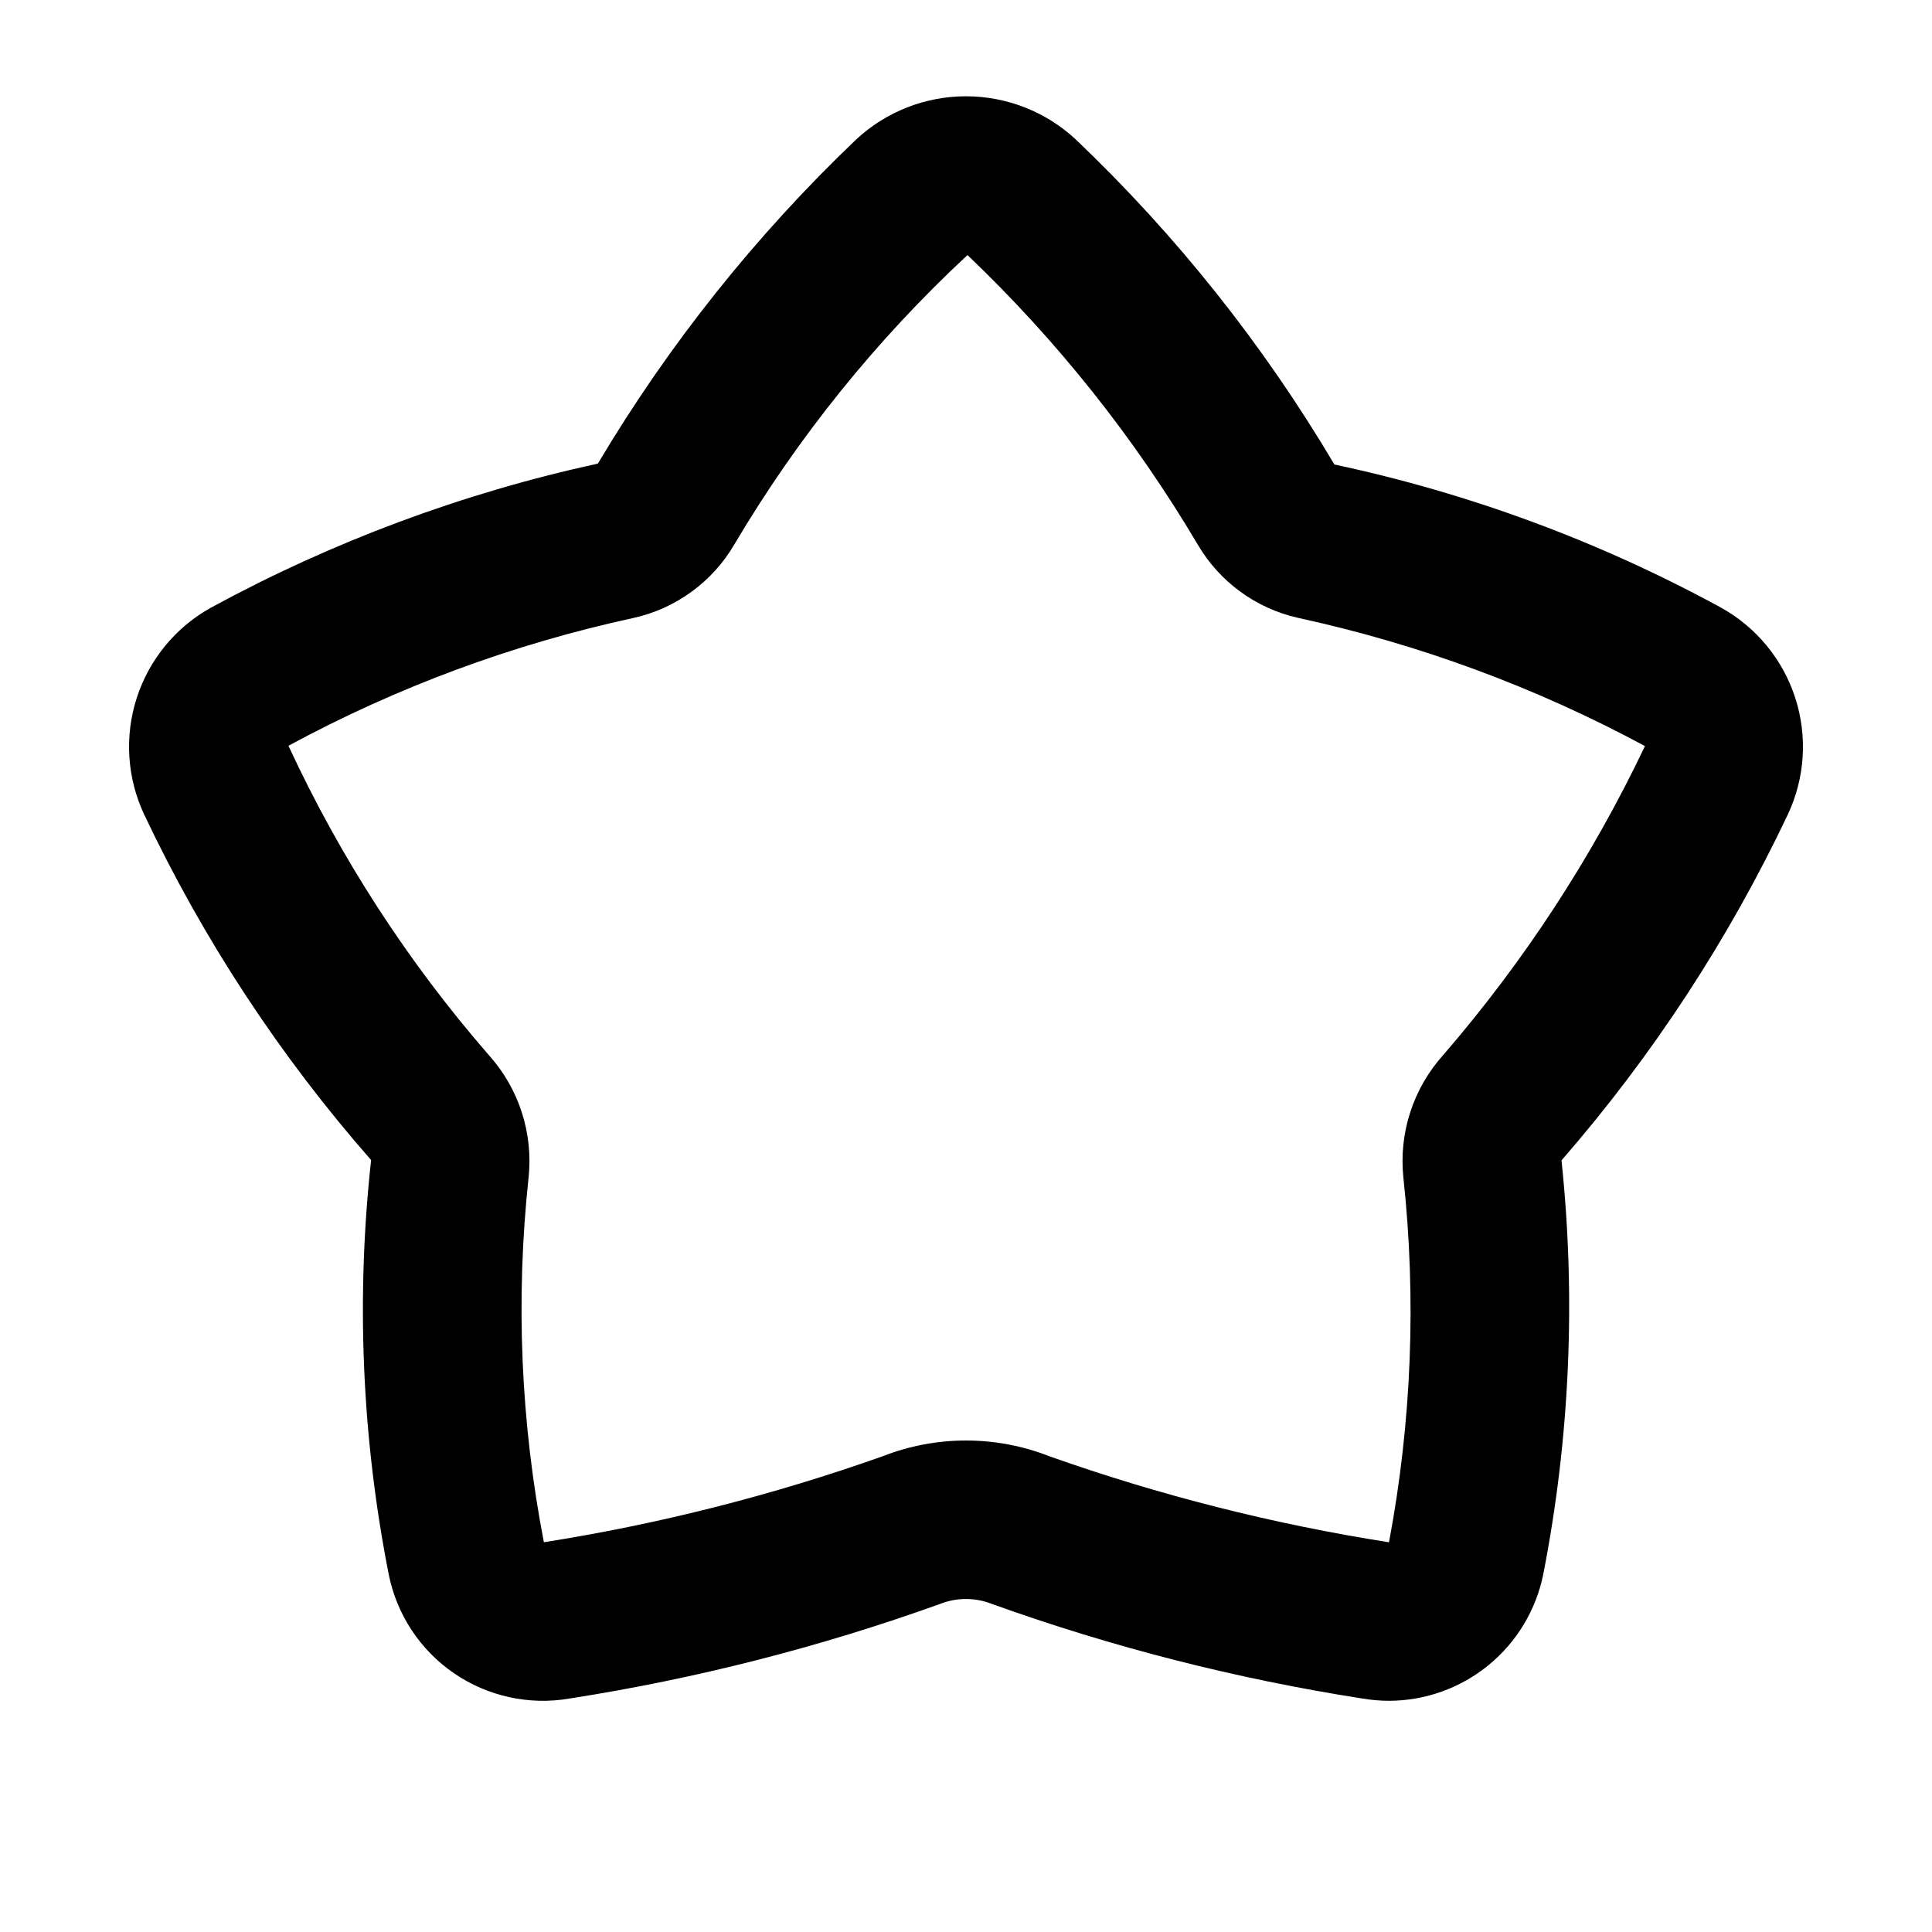
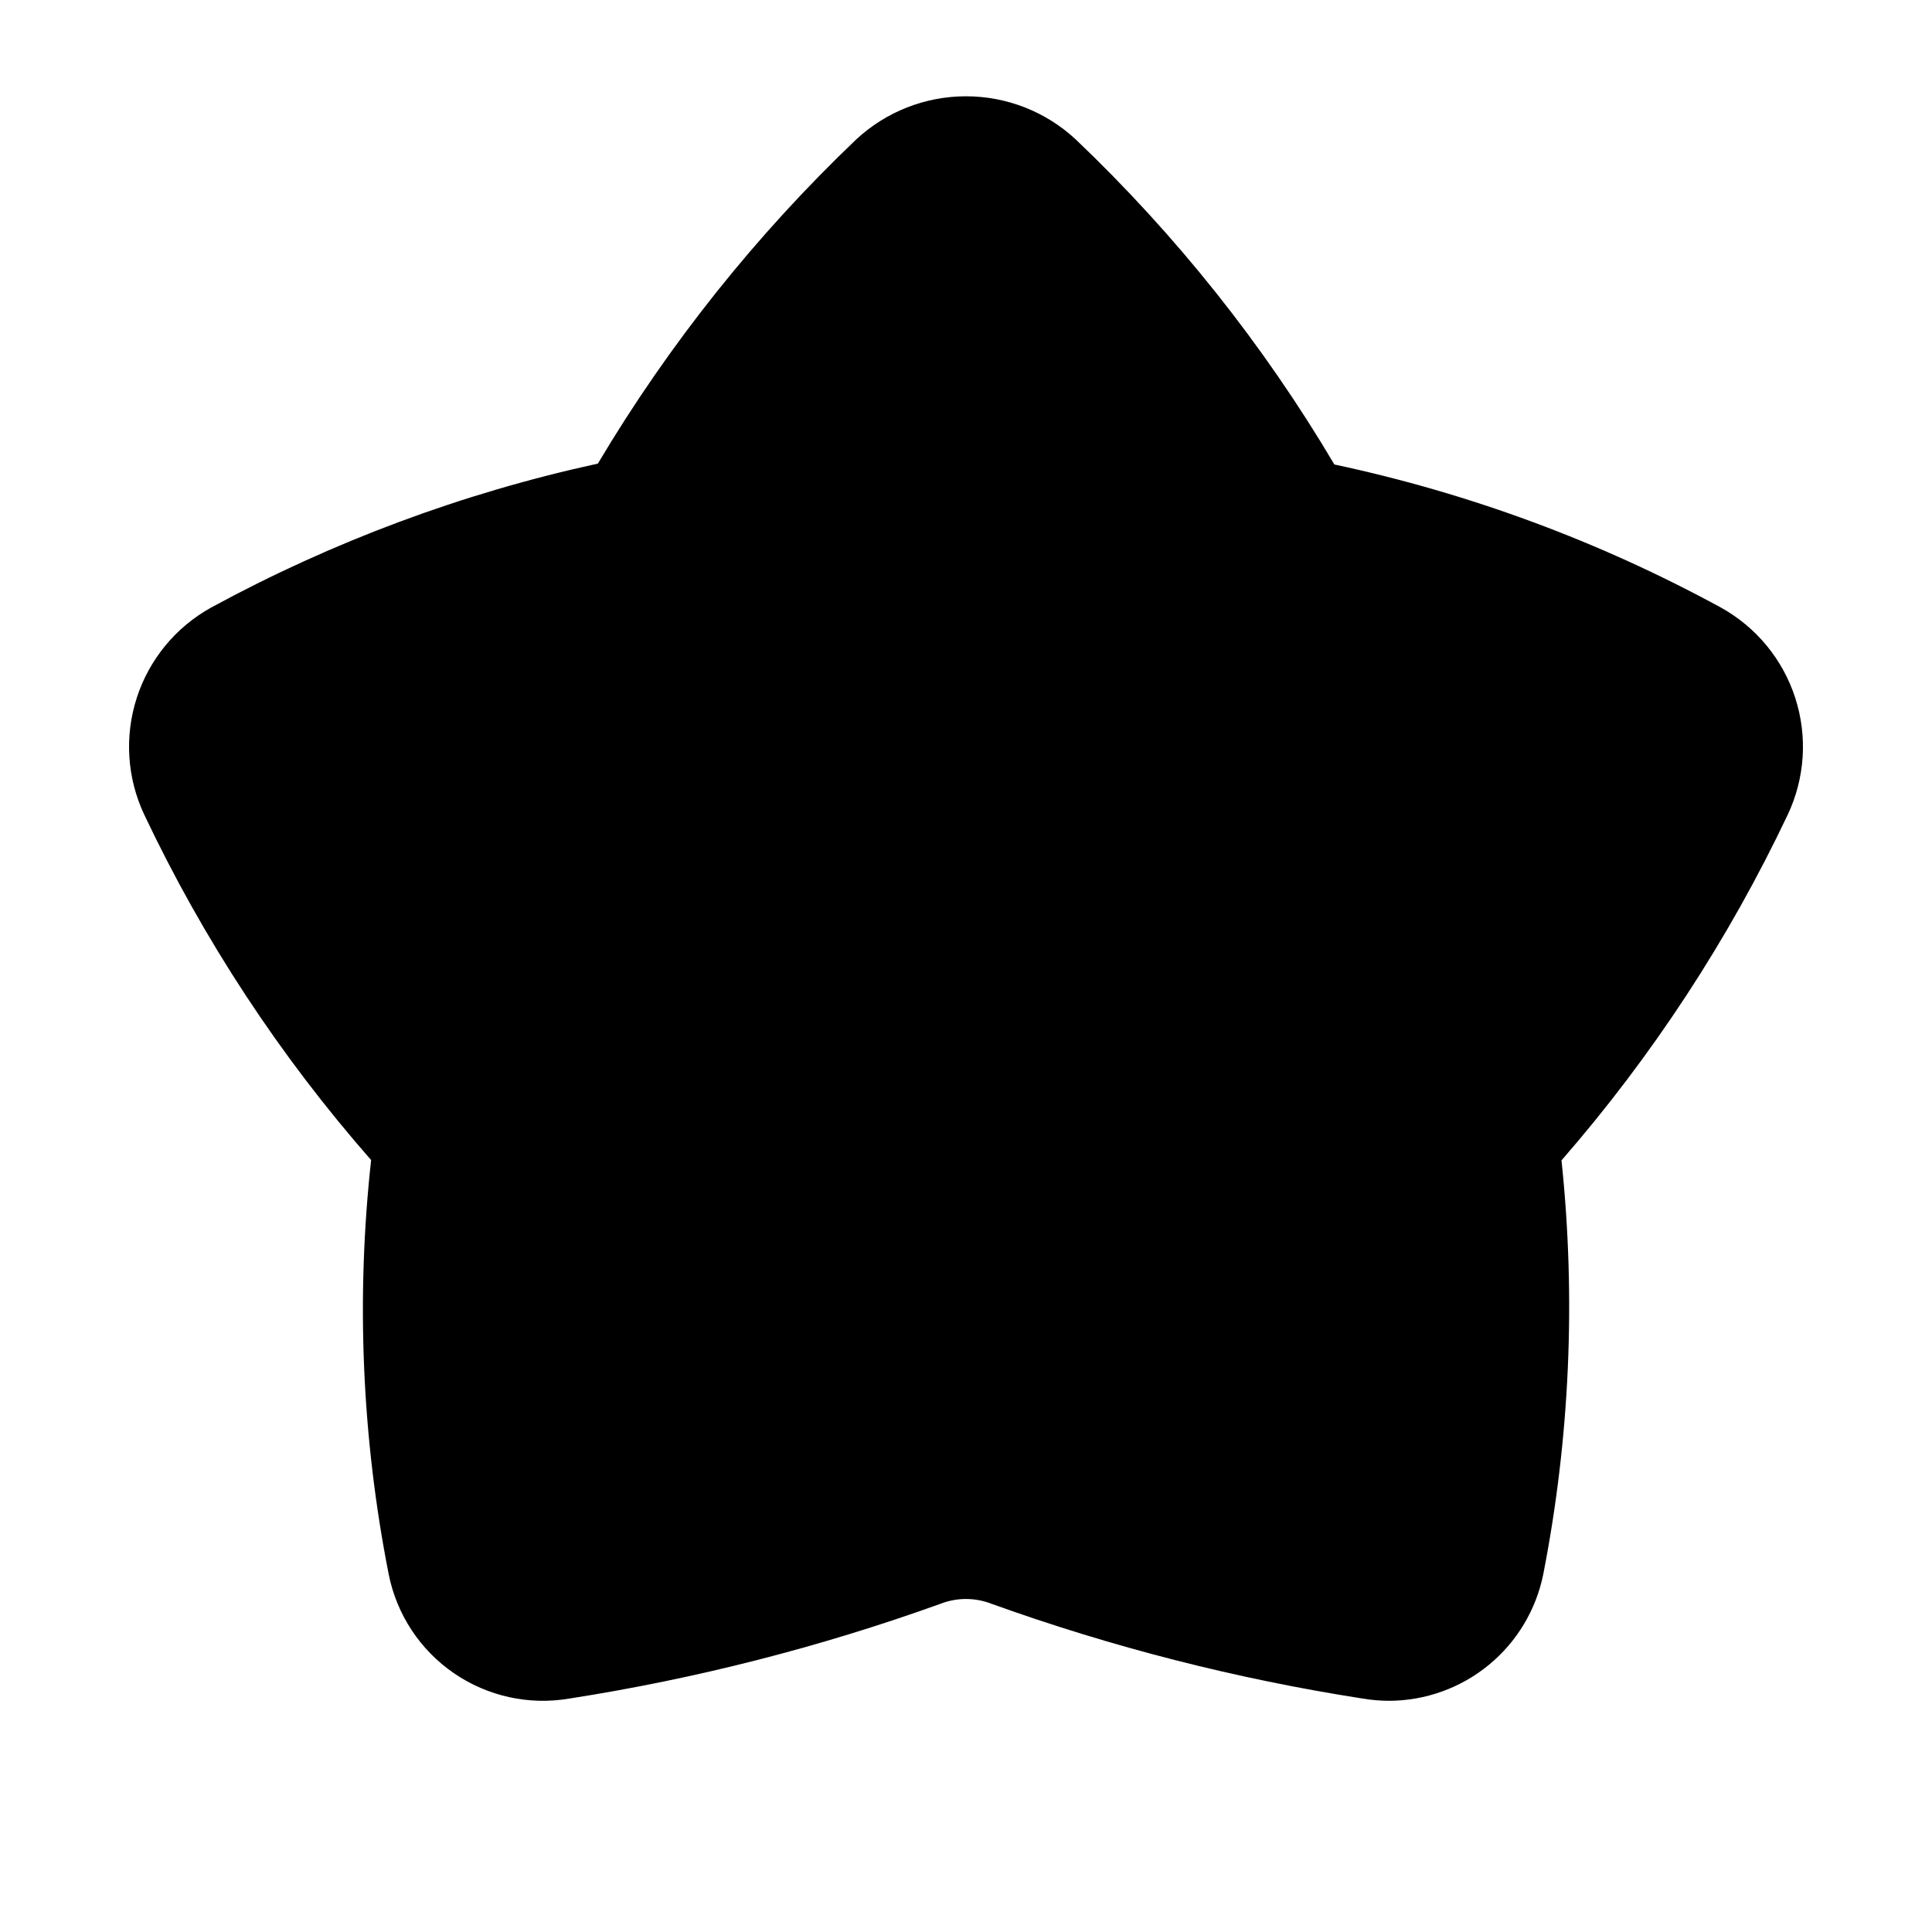
<svg xmlns="http://www.w3.org/2000/svg" fill="#000000" width="800px" height="800px" version="1.1" viewBox="144 144 512 512">
-   <path d="m600.02 304.99c-32.125-17.508-66.621-30.27-102.4-37.898-18.789-31.746-41.871-60.75-68.586-86.188-7.898-7.32-18.27-11.387-29.039-11.387s-21.141 4.066-29.039 11.387c-26.641 25.398-49.691 54.32-68.512 85.953-35.785 7.797-70.281 20.637-102.46 38.133-9.383 5.184-16.441 13.742-19.738 23.945-3.297 10.199-2.59 21.27 1.984 30.965 15.691 33.152 35.926 63.957 60.121 91.527-4.027 36.609-2.461 73.617 4.656 109.76 2.113 10.652 8.309 20.059 17.258 26.211 8.949 6.156 19.949 8.57 30.652 6.734 33.477-5.223 66.379-13.625 98.258-25.09 4.387-1.723 9.258-1.723 13.645 0 31.887 11.469 64.793 19.871 98.277 25.09 2.324 0.391 4.676 0.59 7.031 0.598 9.633-0.027 18.957-3.383 26.402-9.492 7.445-6.113 12.551-14.605 14.453-24.047 7.055-36.117 8.684-73.082 4.832-109.68 24.074-27.656 44.25-58.48 59.957-91.613 4.574-9.695 5.285-20.766 1.984-30.965-3.297-10.203-10.355-18.762-19.738-23.945zm-73.531 118.58c-7.969 8.844-11.816 20.652-10.578 32.492 3.473 32.23 2.188 64.801-3.812 96.656-30.633-4.801-60.754-12.43-89.977-22.785-14.219-5.578-30.02-5.578-44.238 0-29.152 10.336-59.195 17.961-89.75 22.777-6.152-31.816-7.519-64.375-4.059-96.598 1.262-11.859-2.586-23.699-10.578-32.555-21.453-24.672-39.312-52.254-53.055-81.922 28.746-15.559 59.547-26.965 91.492-33.883 11.195-2.496 20.848-9.531 26.648-19.422 16.809-28.414 37.629-54.258 61.812-76.734 23.77 22.656 44.305 48.477 61.027 76.734 5.801 9.887 15.441 16.922 26.629 19.422 32.066 6.969 62.992 18.402 91.883 33.969-14.07 29.551-32.047 57.082-53.445 81.848z" />
+   <path d="m600.02 304.99c-32.125-17.508-66.621-30.27-102.4-37.898-18.789-31.746-41.871-60.75-68.586-86.188-7.898-7.32-18.27-11.387-29.039-11.387s-21.141 4.066-29.039 11.387c-26.641 25.398-49.691 54.32-68.512 85.953-35.785 7.797-70.281 20.637-102.46 38.133-9.383 5.184-16.441 13.742-19.738 23.945-3.297 10.199-2.59 21.27 1.984 30.965 15.691 33.152 35.926 63.957 60.121 91.527-4.027 36.609-2.461 73.617 4.656 109.76 2.113 10.652 8.309 20.059 17.258 26.211 8.949 6.156 19.949 8.57 30.652 6.734 33.477-5.223 66.379-13.625 98.258-25.09 4.387-1.723 9.258-1.723 13.645 0 31.887 11.469 64.793 19.871 98.277 25.09 2.324 0.391 4.676 0.59 7.031 0.598 9.633-0.027 18.957-3.383 26.402-9.492 7.445-6.113 12.551-14.605 14.453-24.047 7.055-36.117 8.684-73.082 4.832-109.68 24.074-27.656 44.25-58.48 59.957-91.613 4.574-9.695 5.285-20.766 1.984-30.965-3.297-10.203-10.355-18.762-19.738-23.945zm-73.531 118.58z" />
</svg>